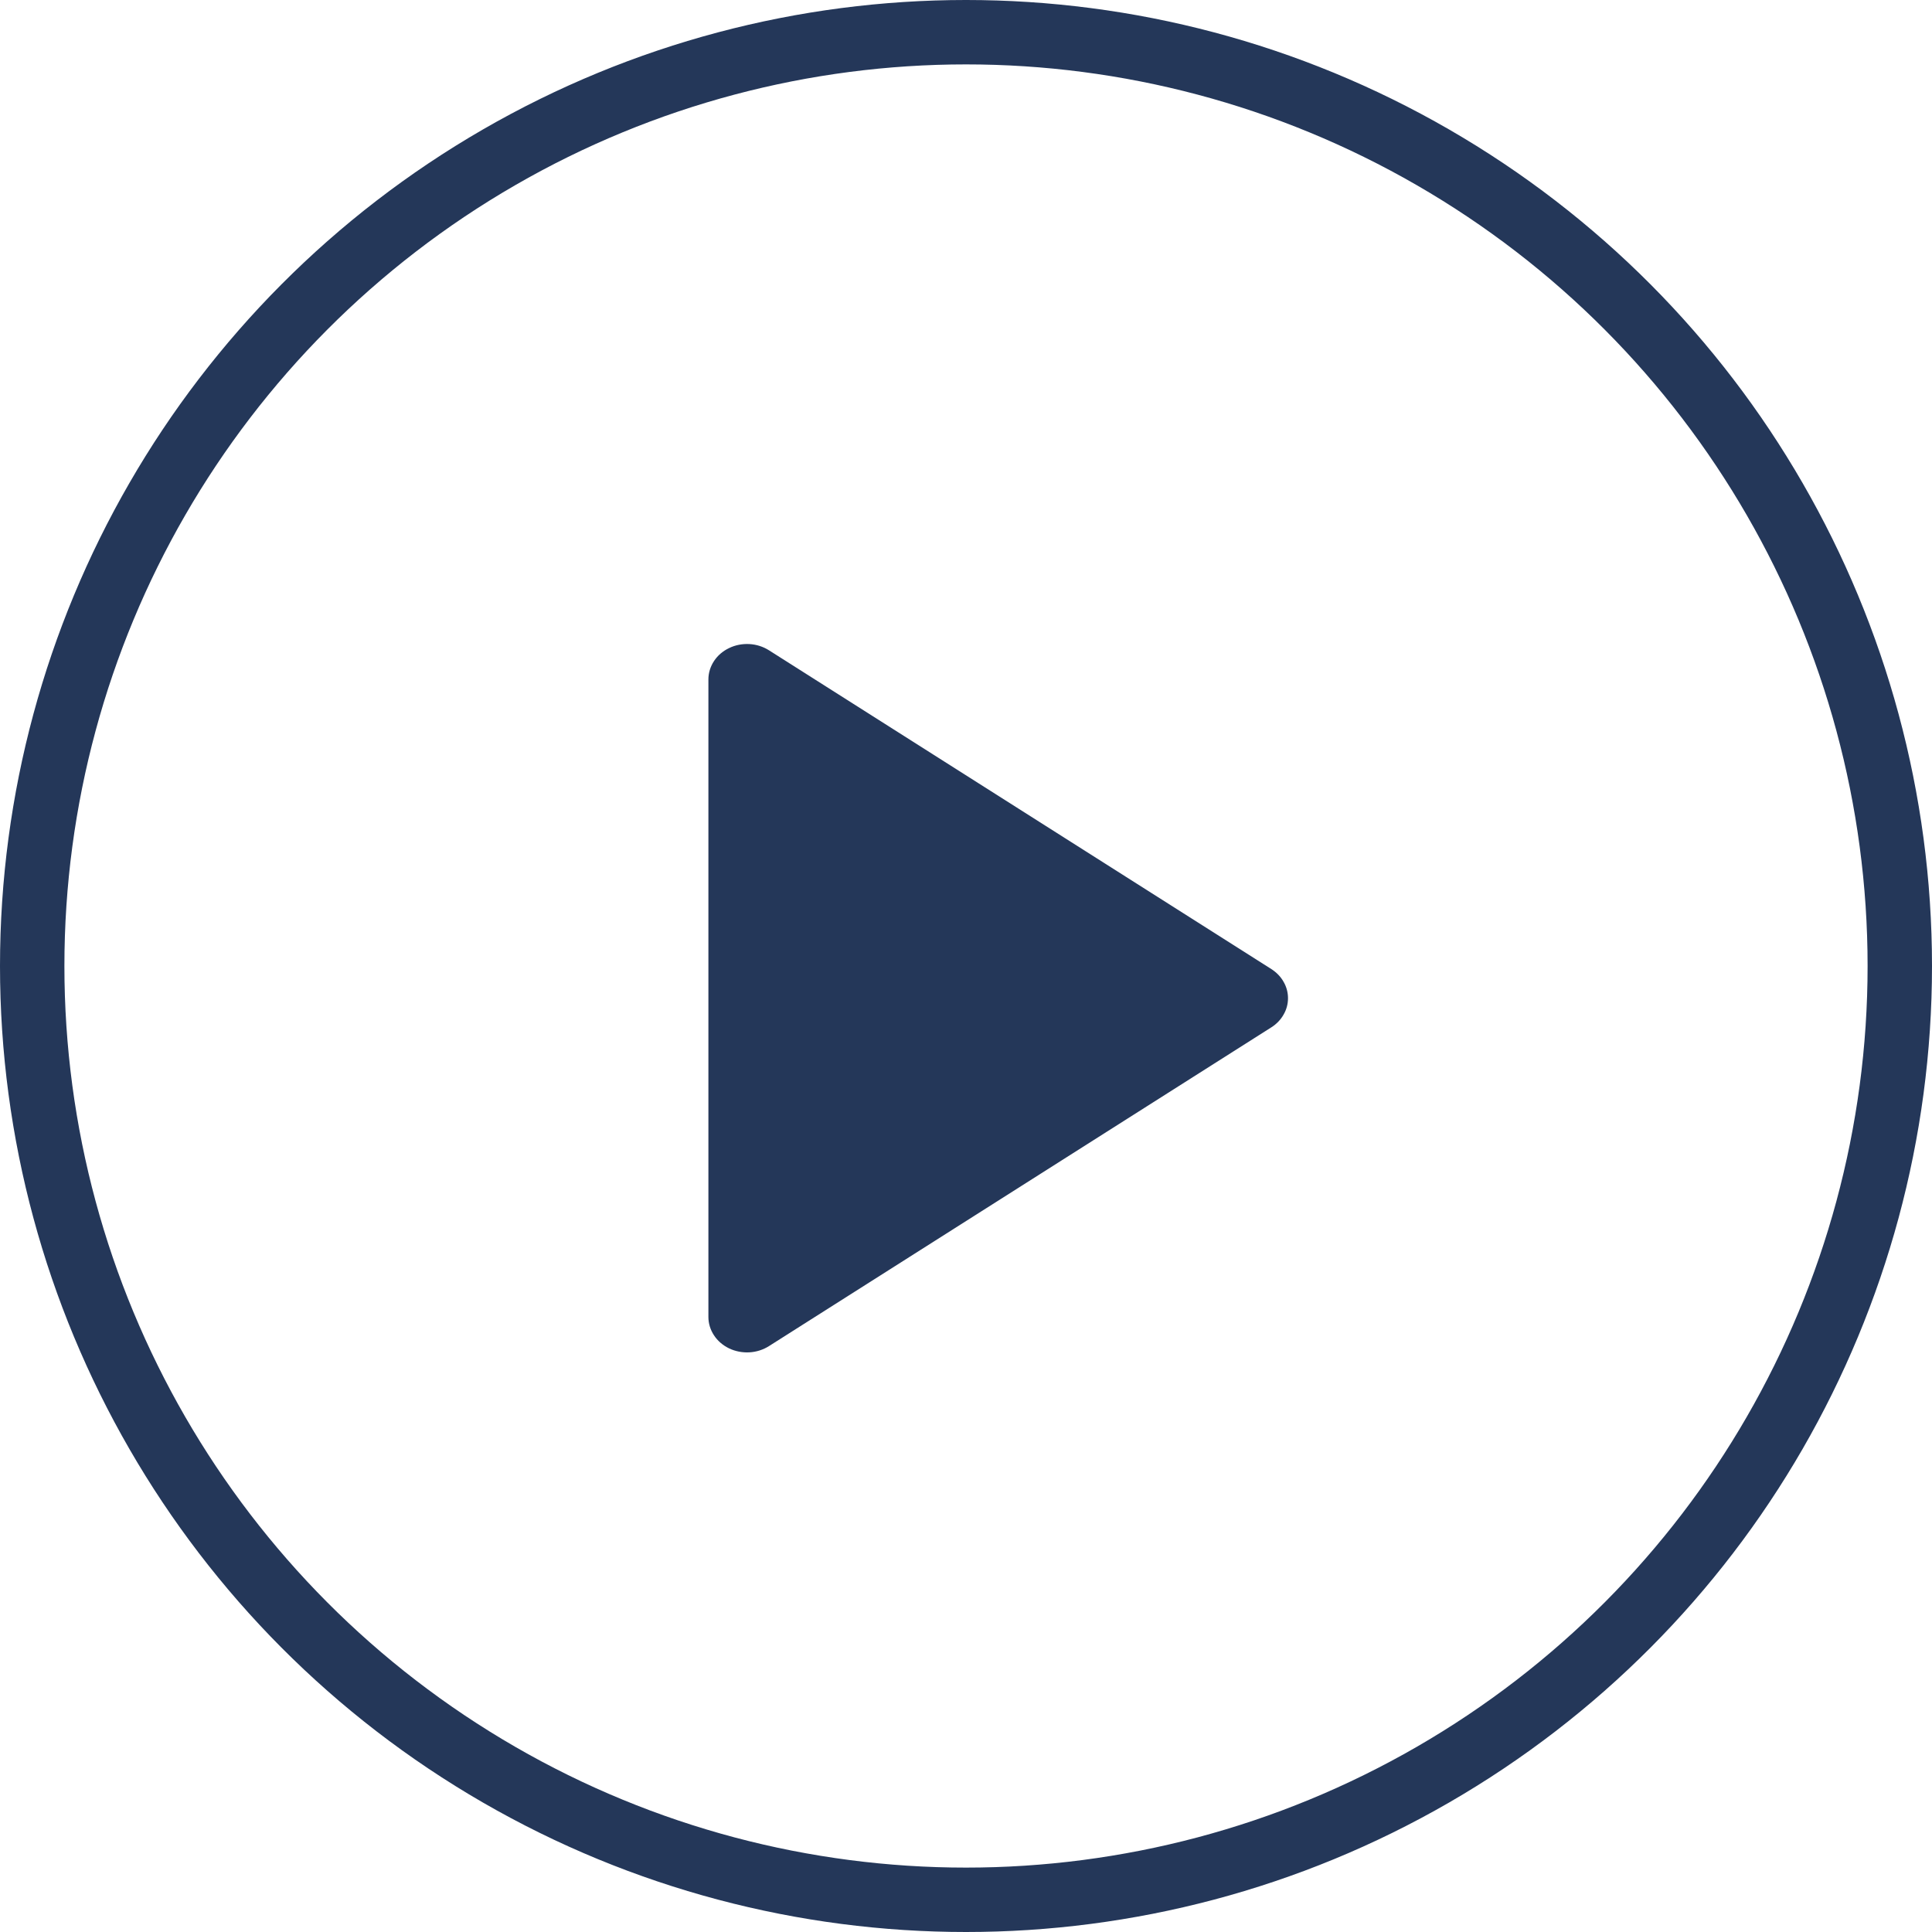
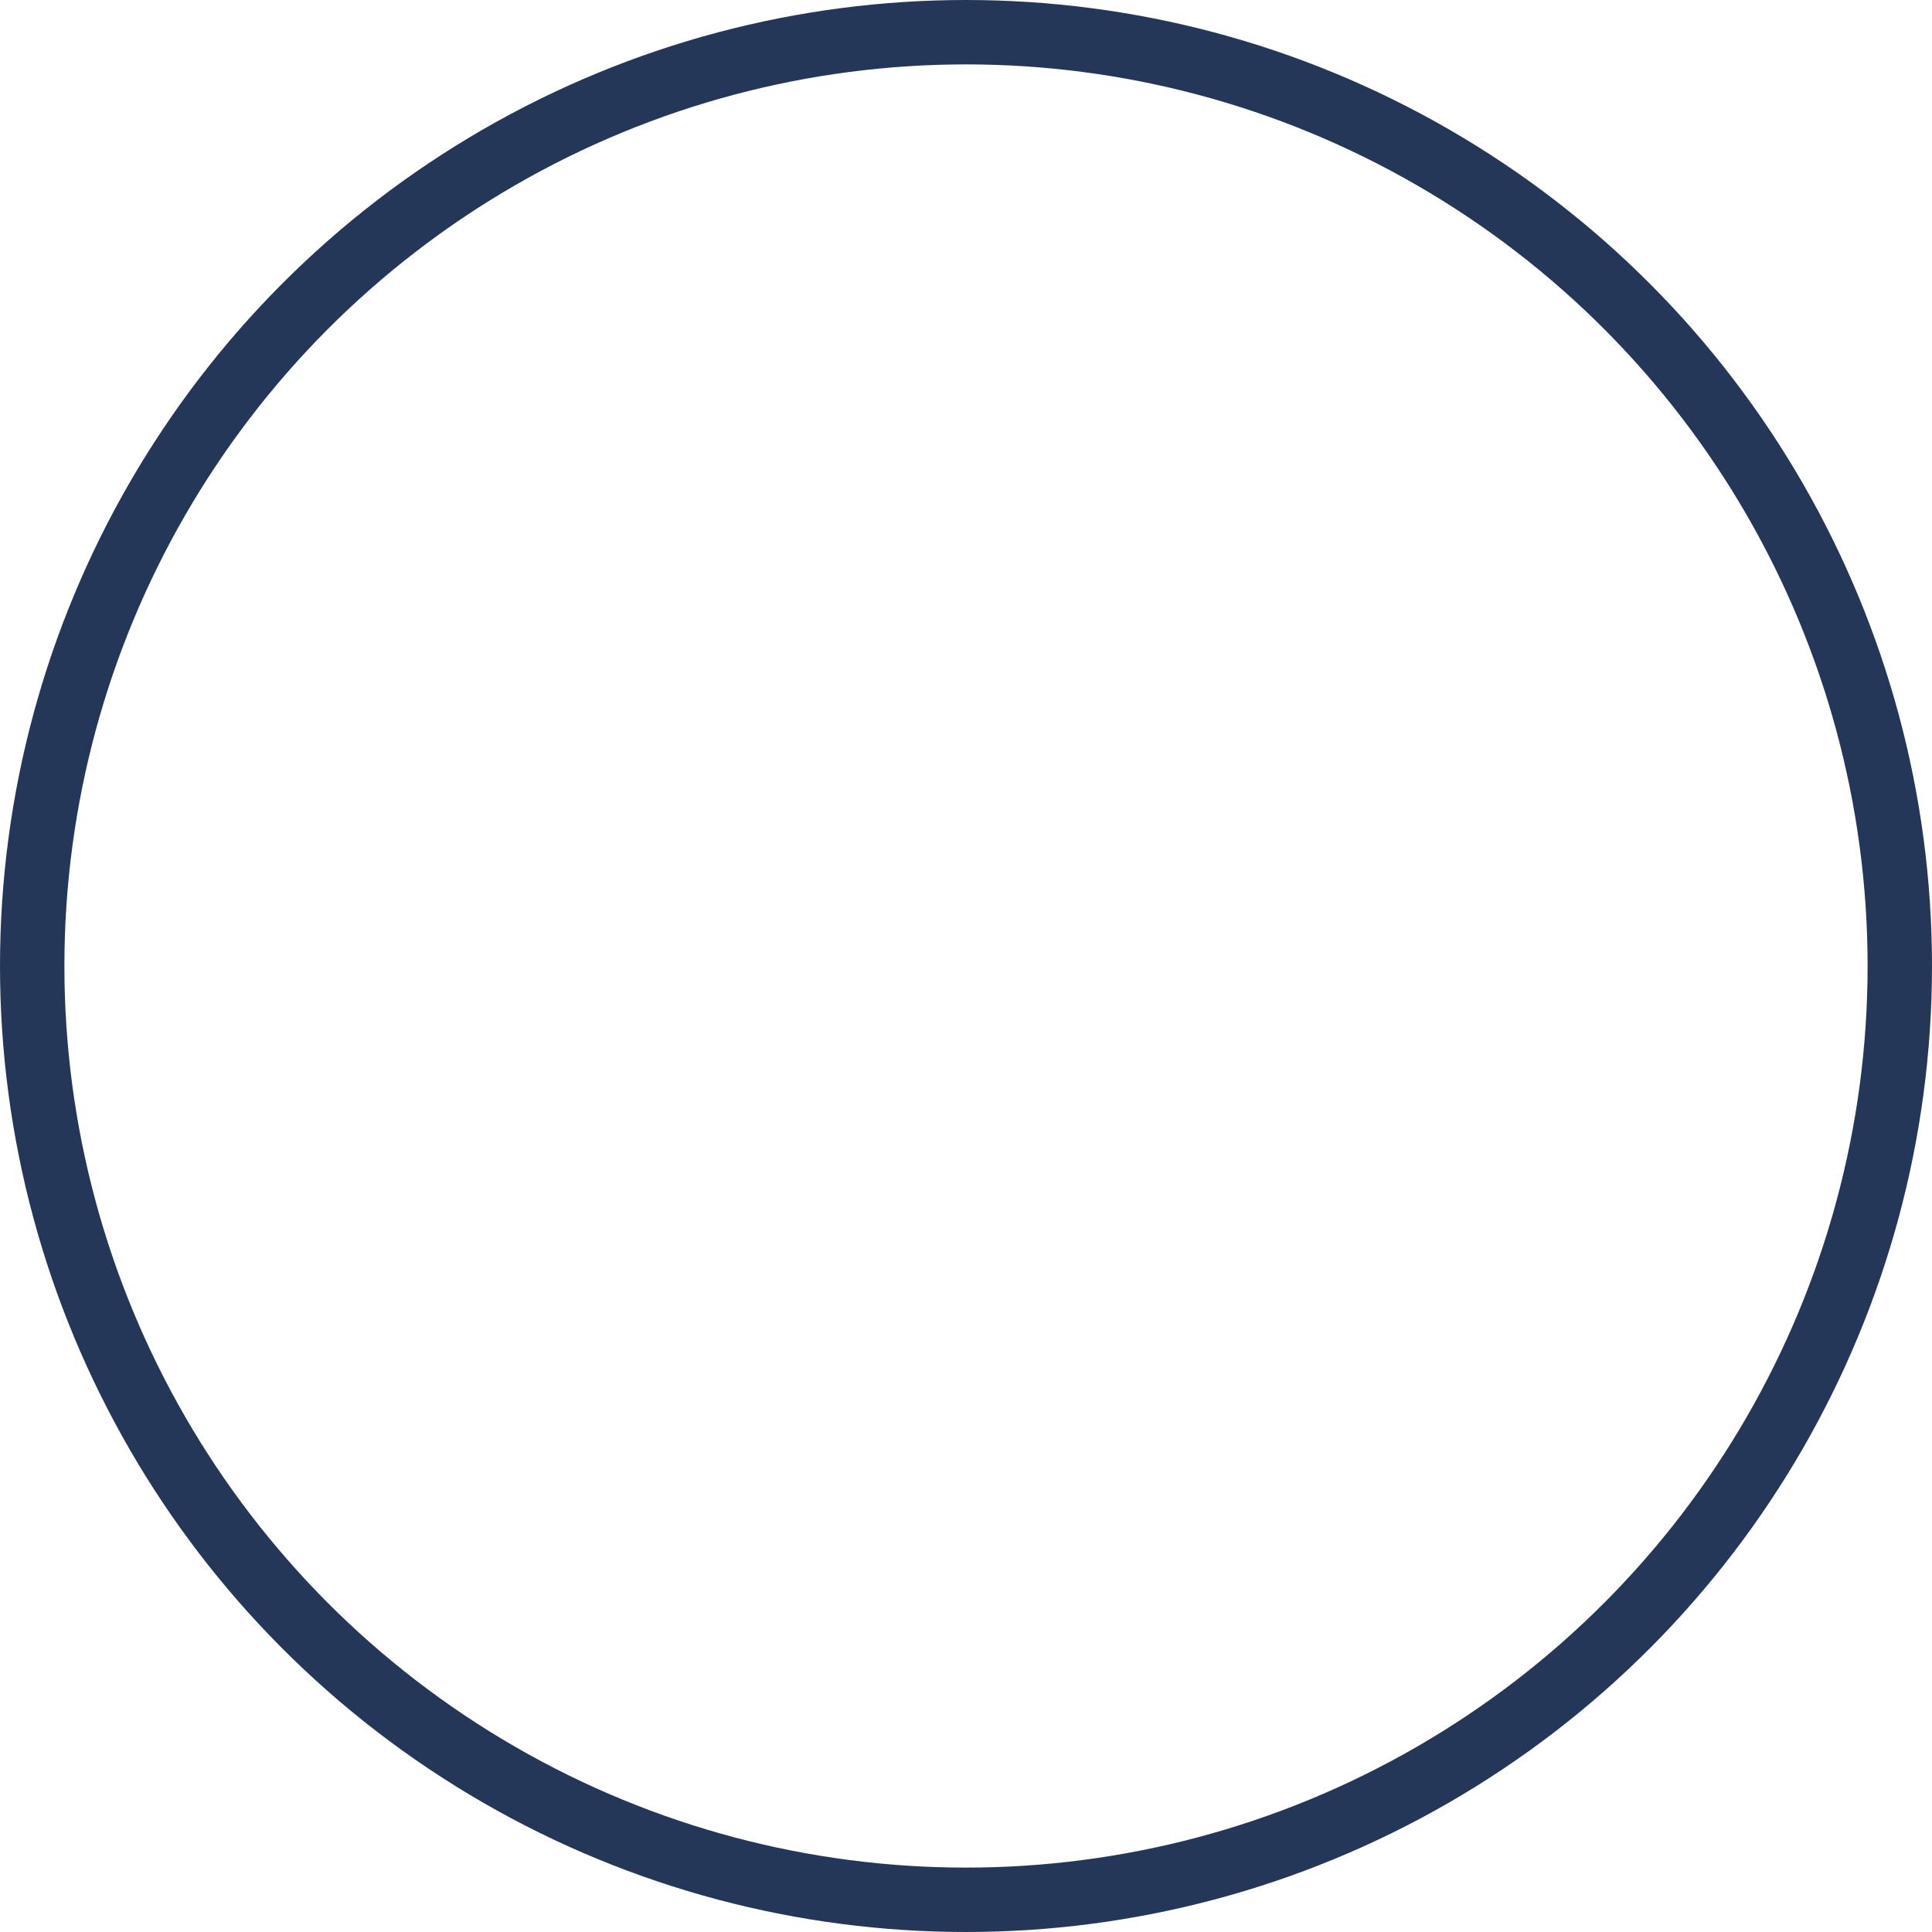
<svg xmlns="http://www.w3.org/2000/svg" width="30" height="30" viewBox="0 0 30 30" fill="none">
  <circle cx="15" cy="15" r="14.5" stroke="#243759" />
-   <path d="M11.322 20.938C11.419 20.984 11.528 21.005 11.637 20.999C11.746 20.993 11.851 20.959 11.941 20.902L19.742 15.952C19.821 15.902 19.887 15.834 19.931 15.755C19.977 15.677 20 15.589 20 15.5C20 15.411 19.977 15.324 19.931 15.245C19.887 15.166 19.821 15.099 19.742 15.048L11.941 10.098C11.851 10.041 11.746 10.007 11.637 10.001C11.527 9.995 11.418 10.016 11.322 10.063C11.225 10.109 11.143 10.179 11.087 10.265C11.03 10.351 11 10.45 11 10.55V20.45C11 20.551 11.03 20.649 11.087 20.735C11.143 20.821 11.225 20.891 11.322 20.938Z" fill="#243759" />
</svg>